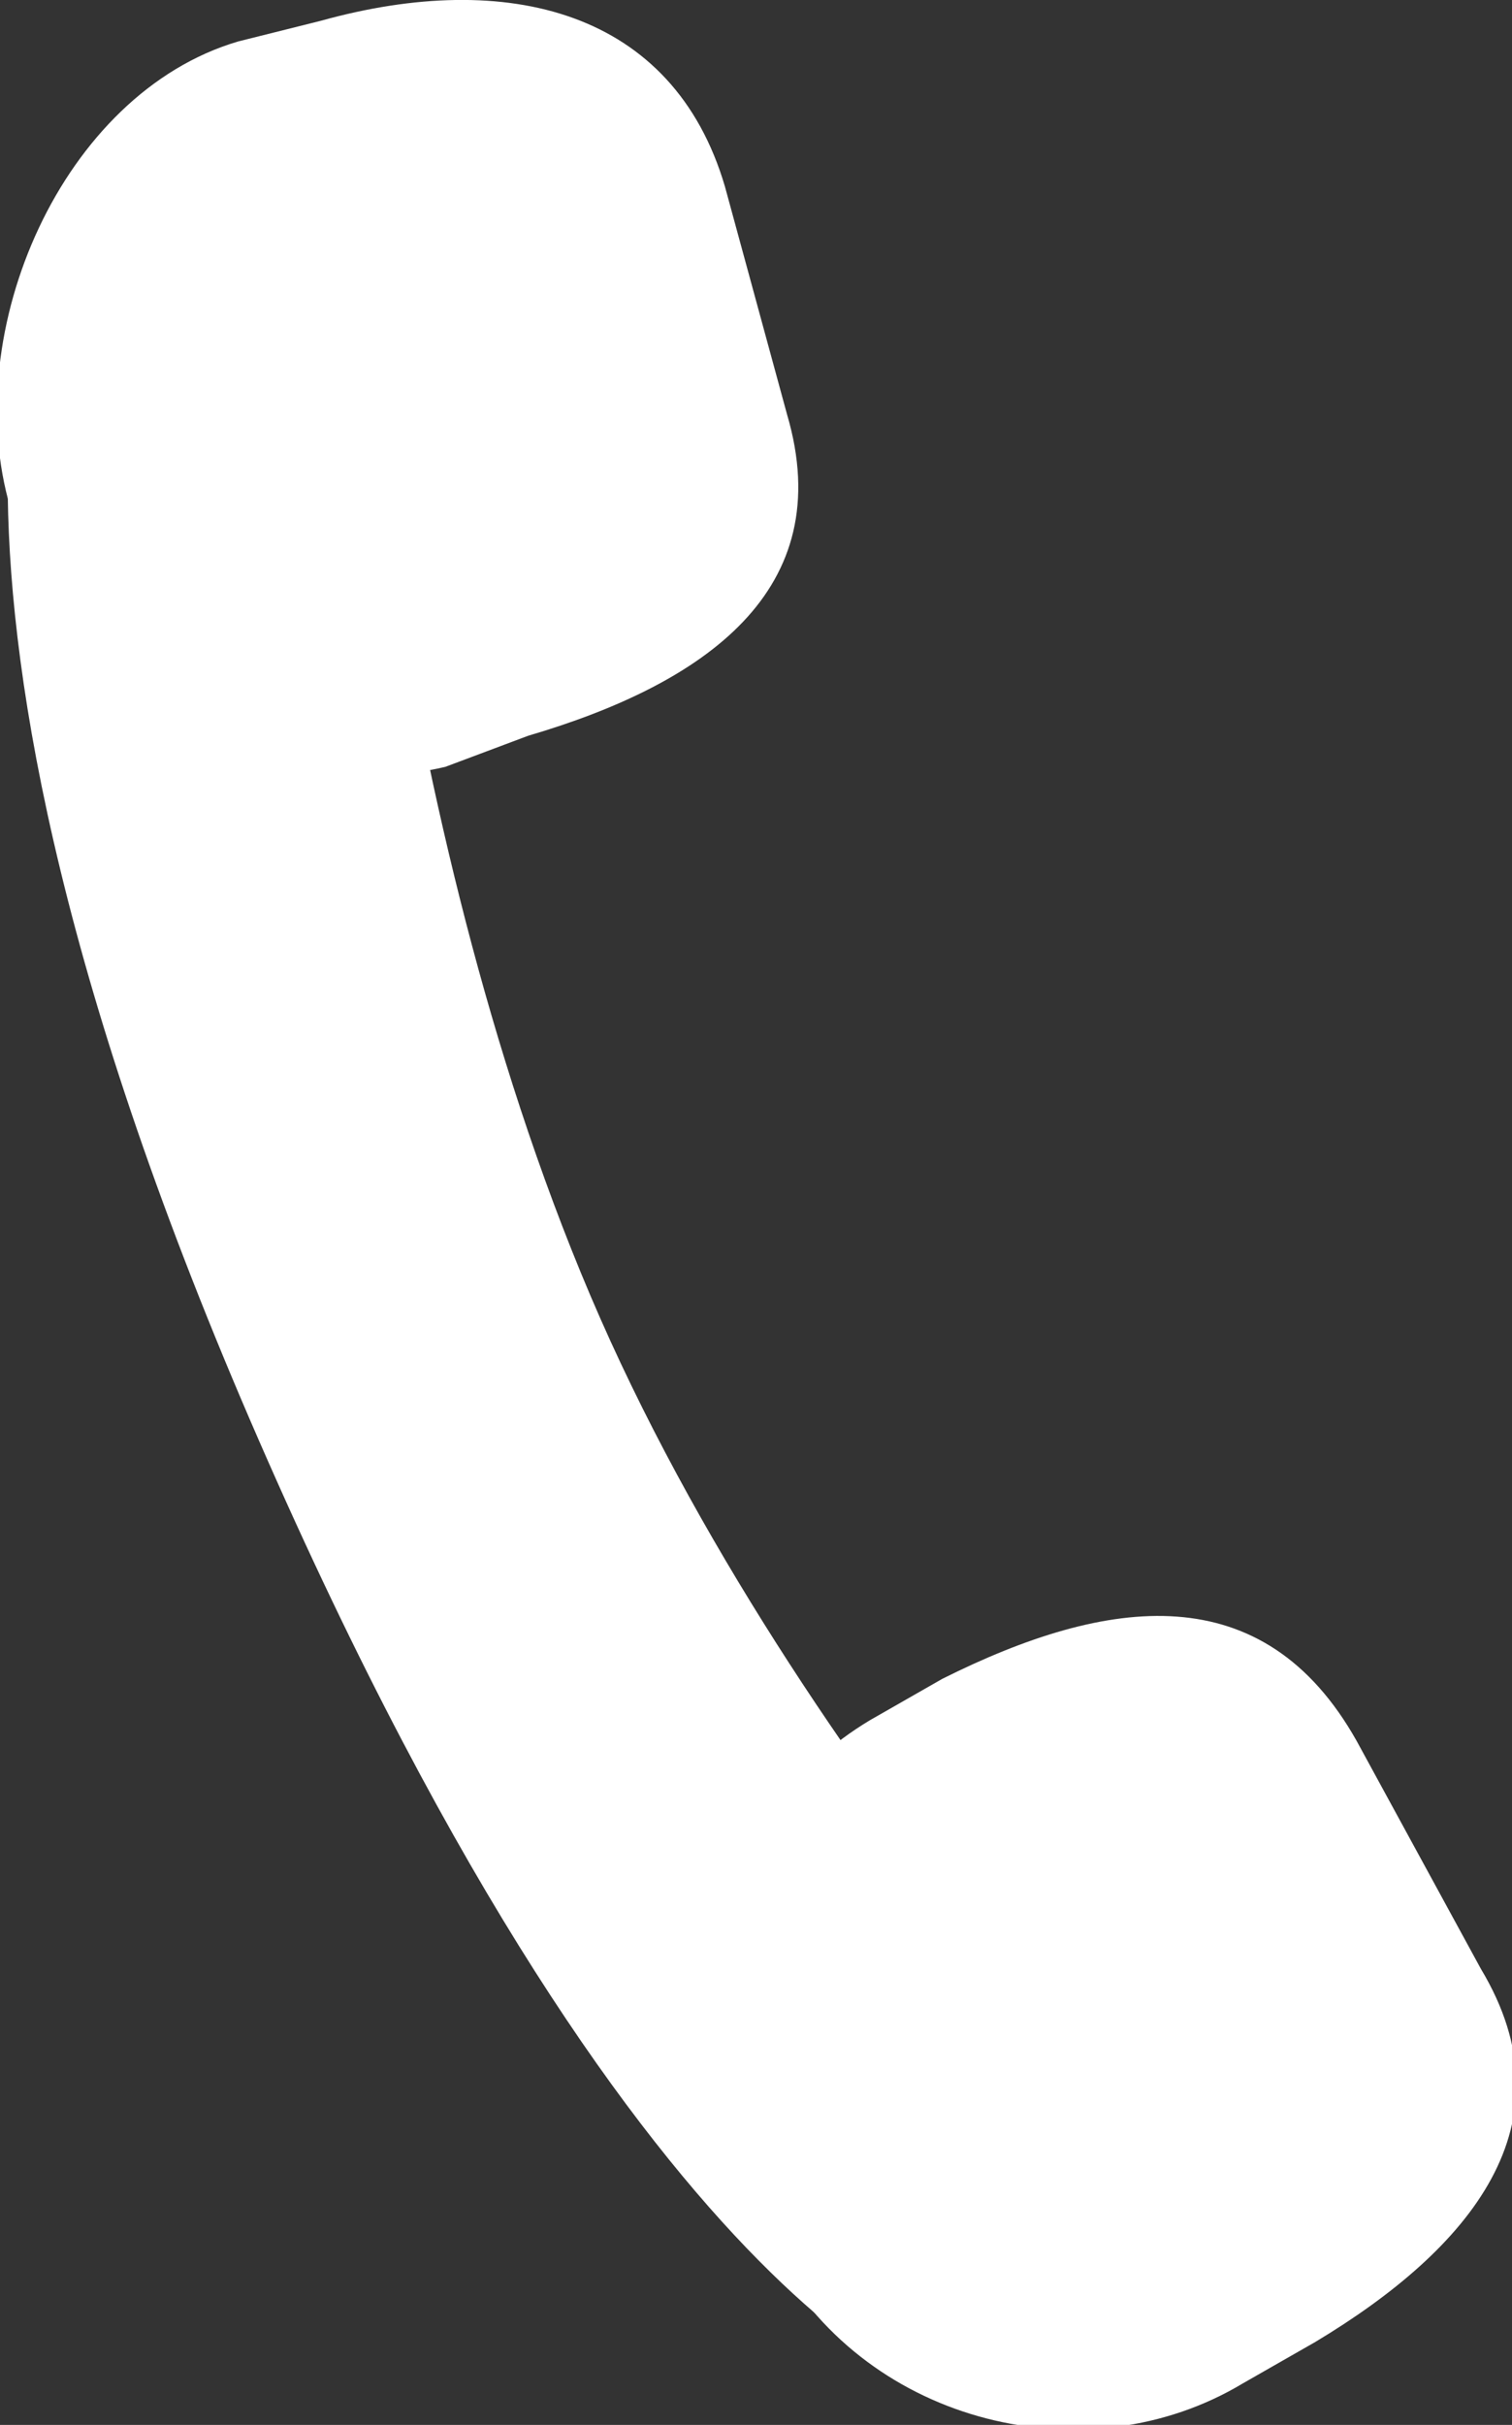
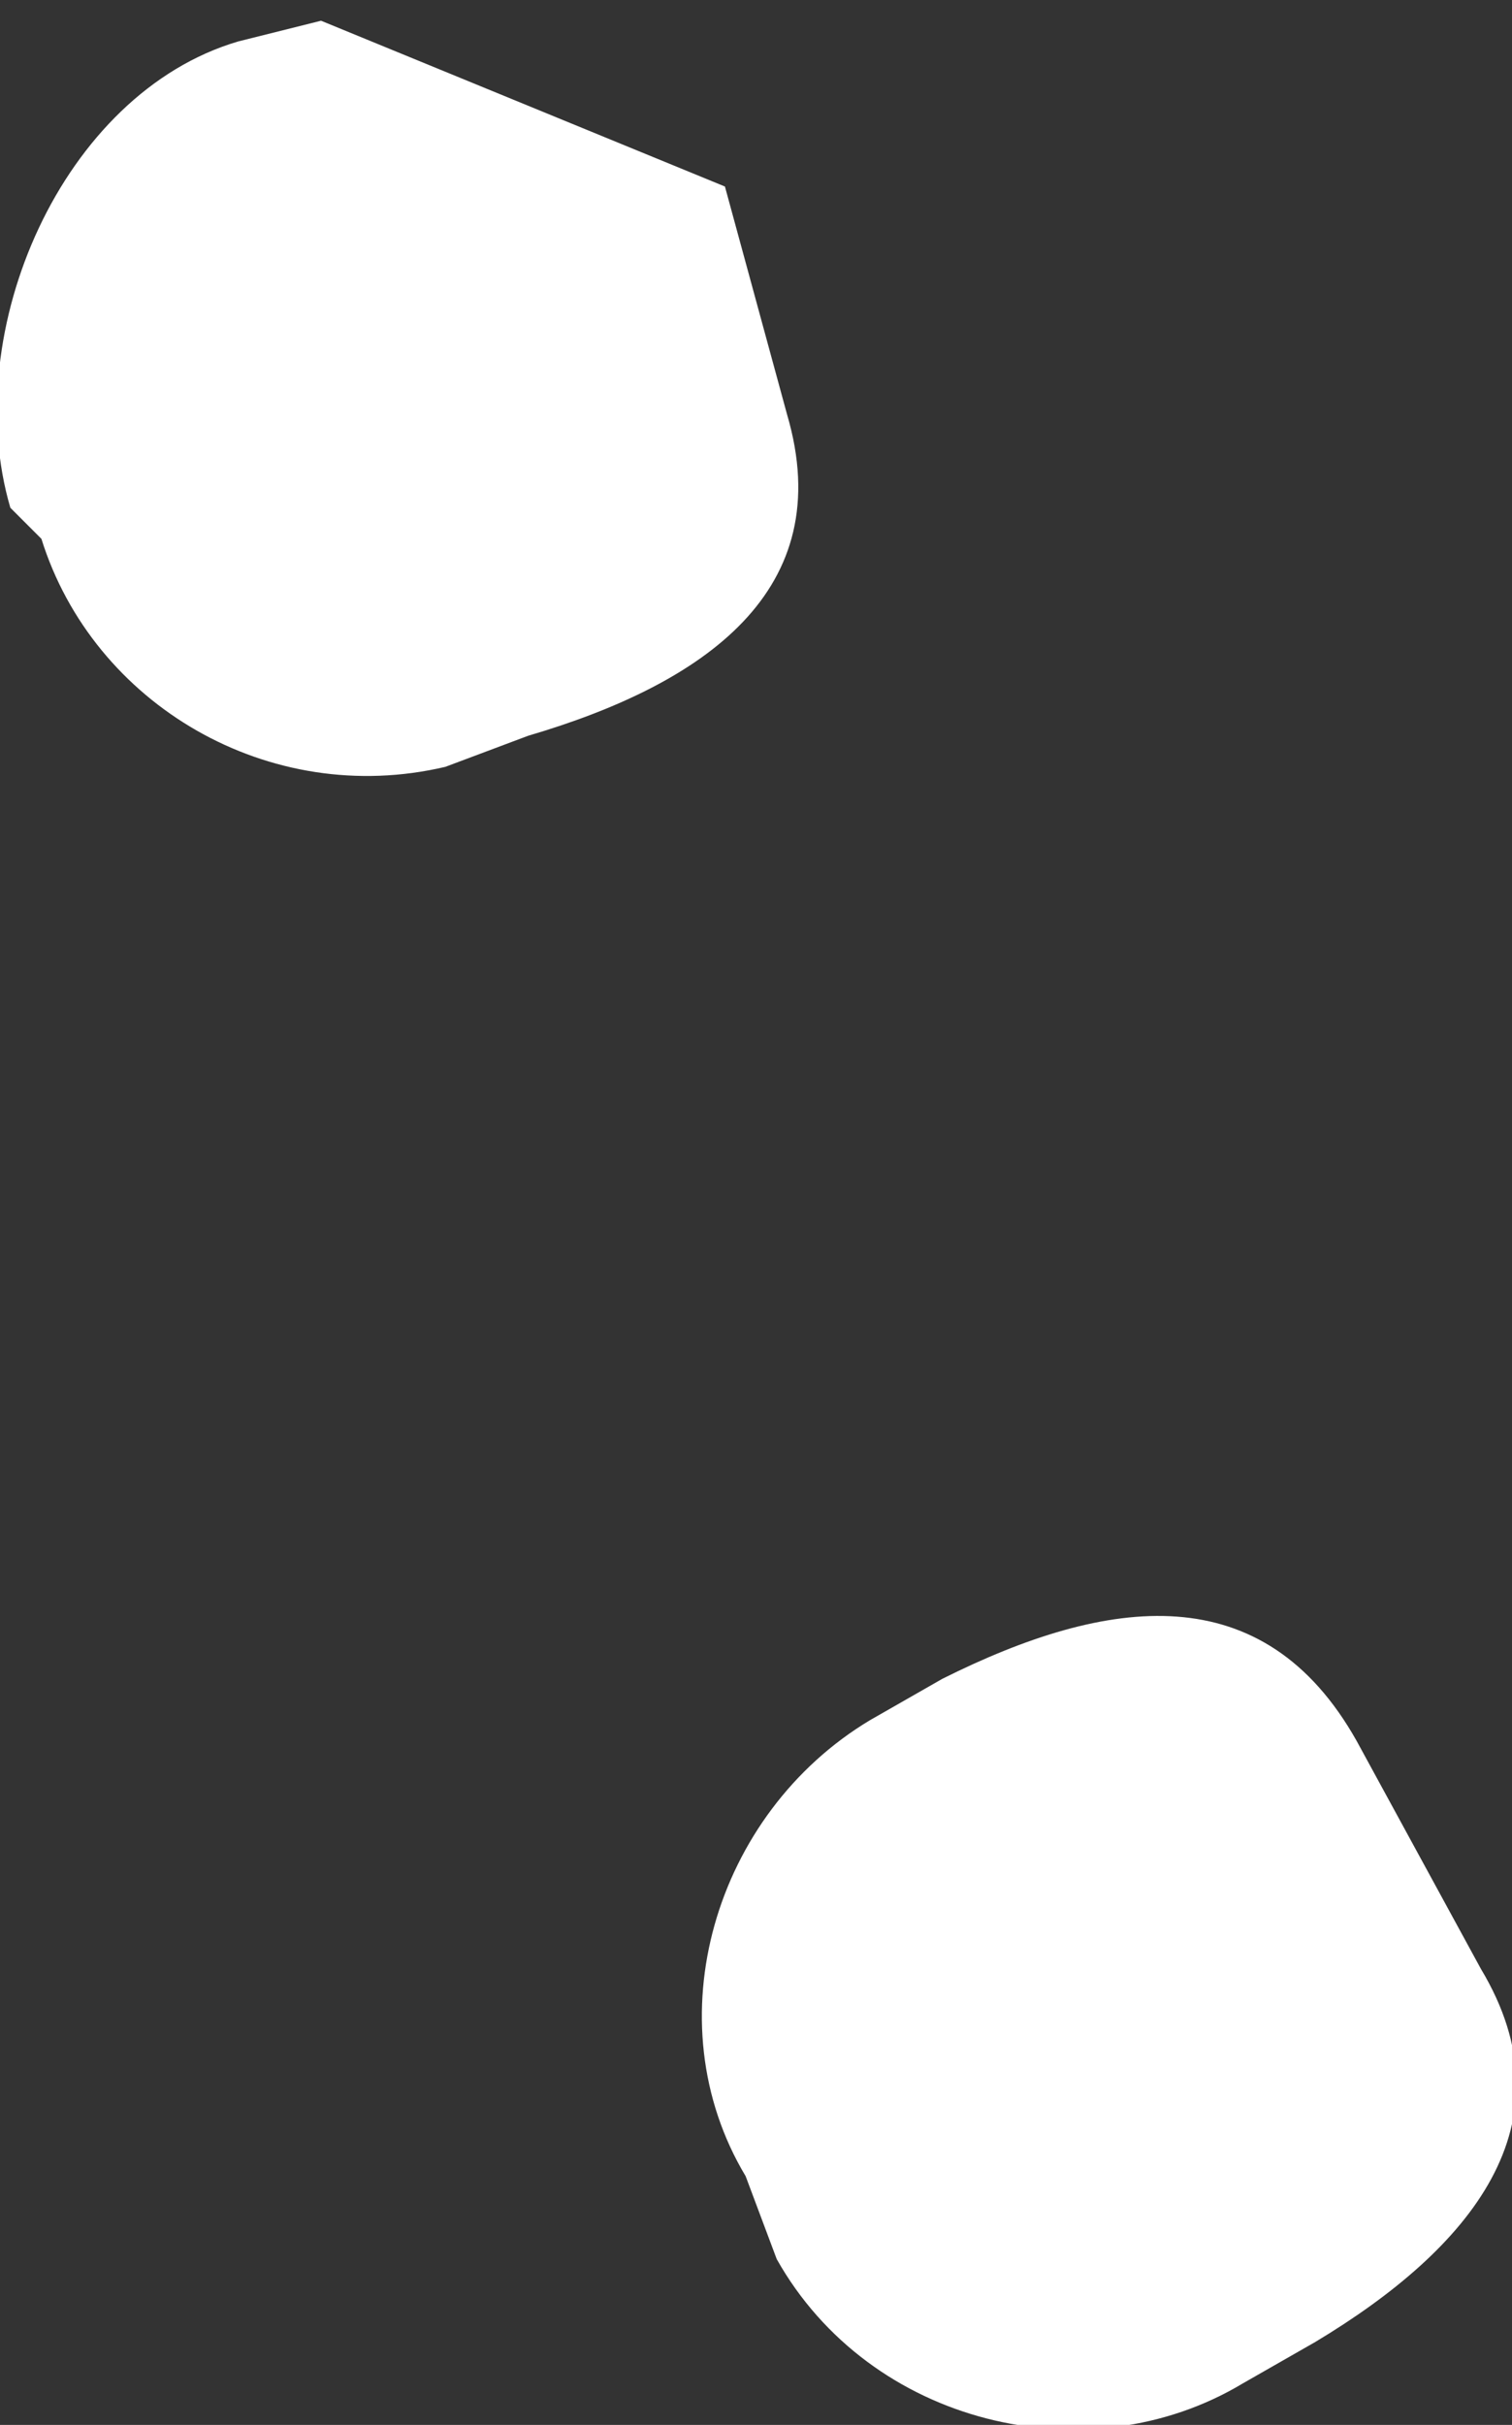
<svg xmlns="http://www.w3.org/2000/svg" width="14.6" height="23.4" viewBox="0 0 14.6 23.4">
  <rect x="0" y="0" width="14.6" height="23.4" fill="#333333" stroke="none" />
  <style>.st0{fill:#FFFFFF;}</style>
-   <path class="st0" d="M3.4 2.1s.3 5.7 2.3 10.4 6.1 8.8 6.1 8.8l-2.5 1.9s-3-.6-6.8-9.3S.5 2.2.5 2.2l2.9-.1z" />
-   <path class="st0" d="M13.1 16.8l1.2 2.2c.9 1.5-.1 2.7-1.6 3.6l-.7.4c-1.5.9-3.6.4-4.5-1.2l-.3-.8c-.9-1.5-.3-3.5 1.2-4.4l.7-.4c1.6-.8 3.1-1 4 .6zM7 1.8L7.6 4c.5 1.7-.8 2.6-2.5 3.1l-.8.3C2.6 7.8.9 6.8.4 5.2l-.3-.3C-.4 3.2.6.9 2.3.4l.8-.2C4.9-.3 6.5.1 7 1.8z" />
+   <path class="st0" d="M13.1 16.8l1.2 2.2c.9 1.5-.1 2.7-1.6 3.6l-.7.4c-1.5.9-3.6.4-4.5-1.2l-.3-.8c-.9-1.5-.3-3.5 1.2-4.4l.7-.4c1.6-.8 3.1-1 4 .6zM7 1.8L7.6 4c.5 1.7-.8 2.6-2.5 3.1l-.8.3C2.6 7.8.9 6.8.4 5.2l-.3-.3C-.4 3.2.6.9 2.3.4l.8-.2z" />
</svg>